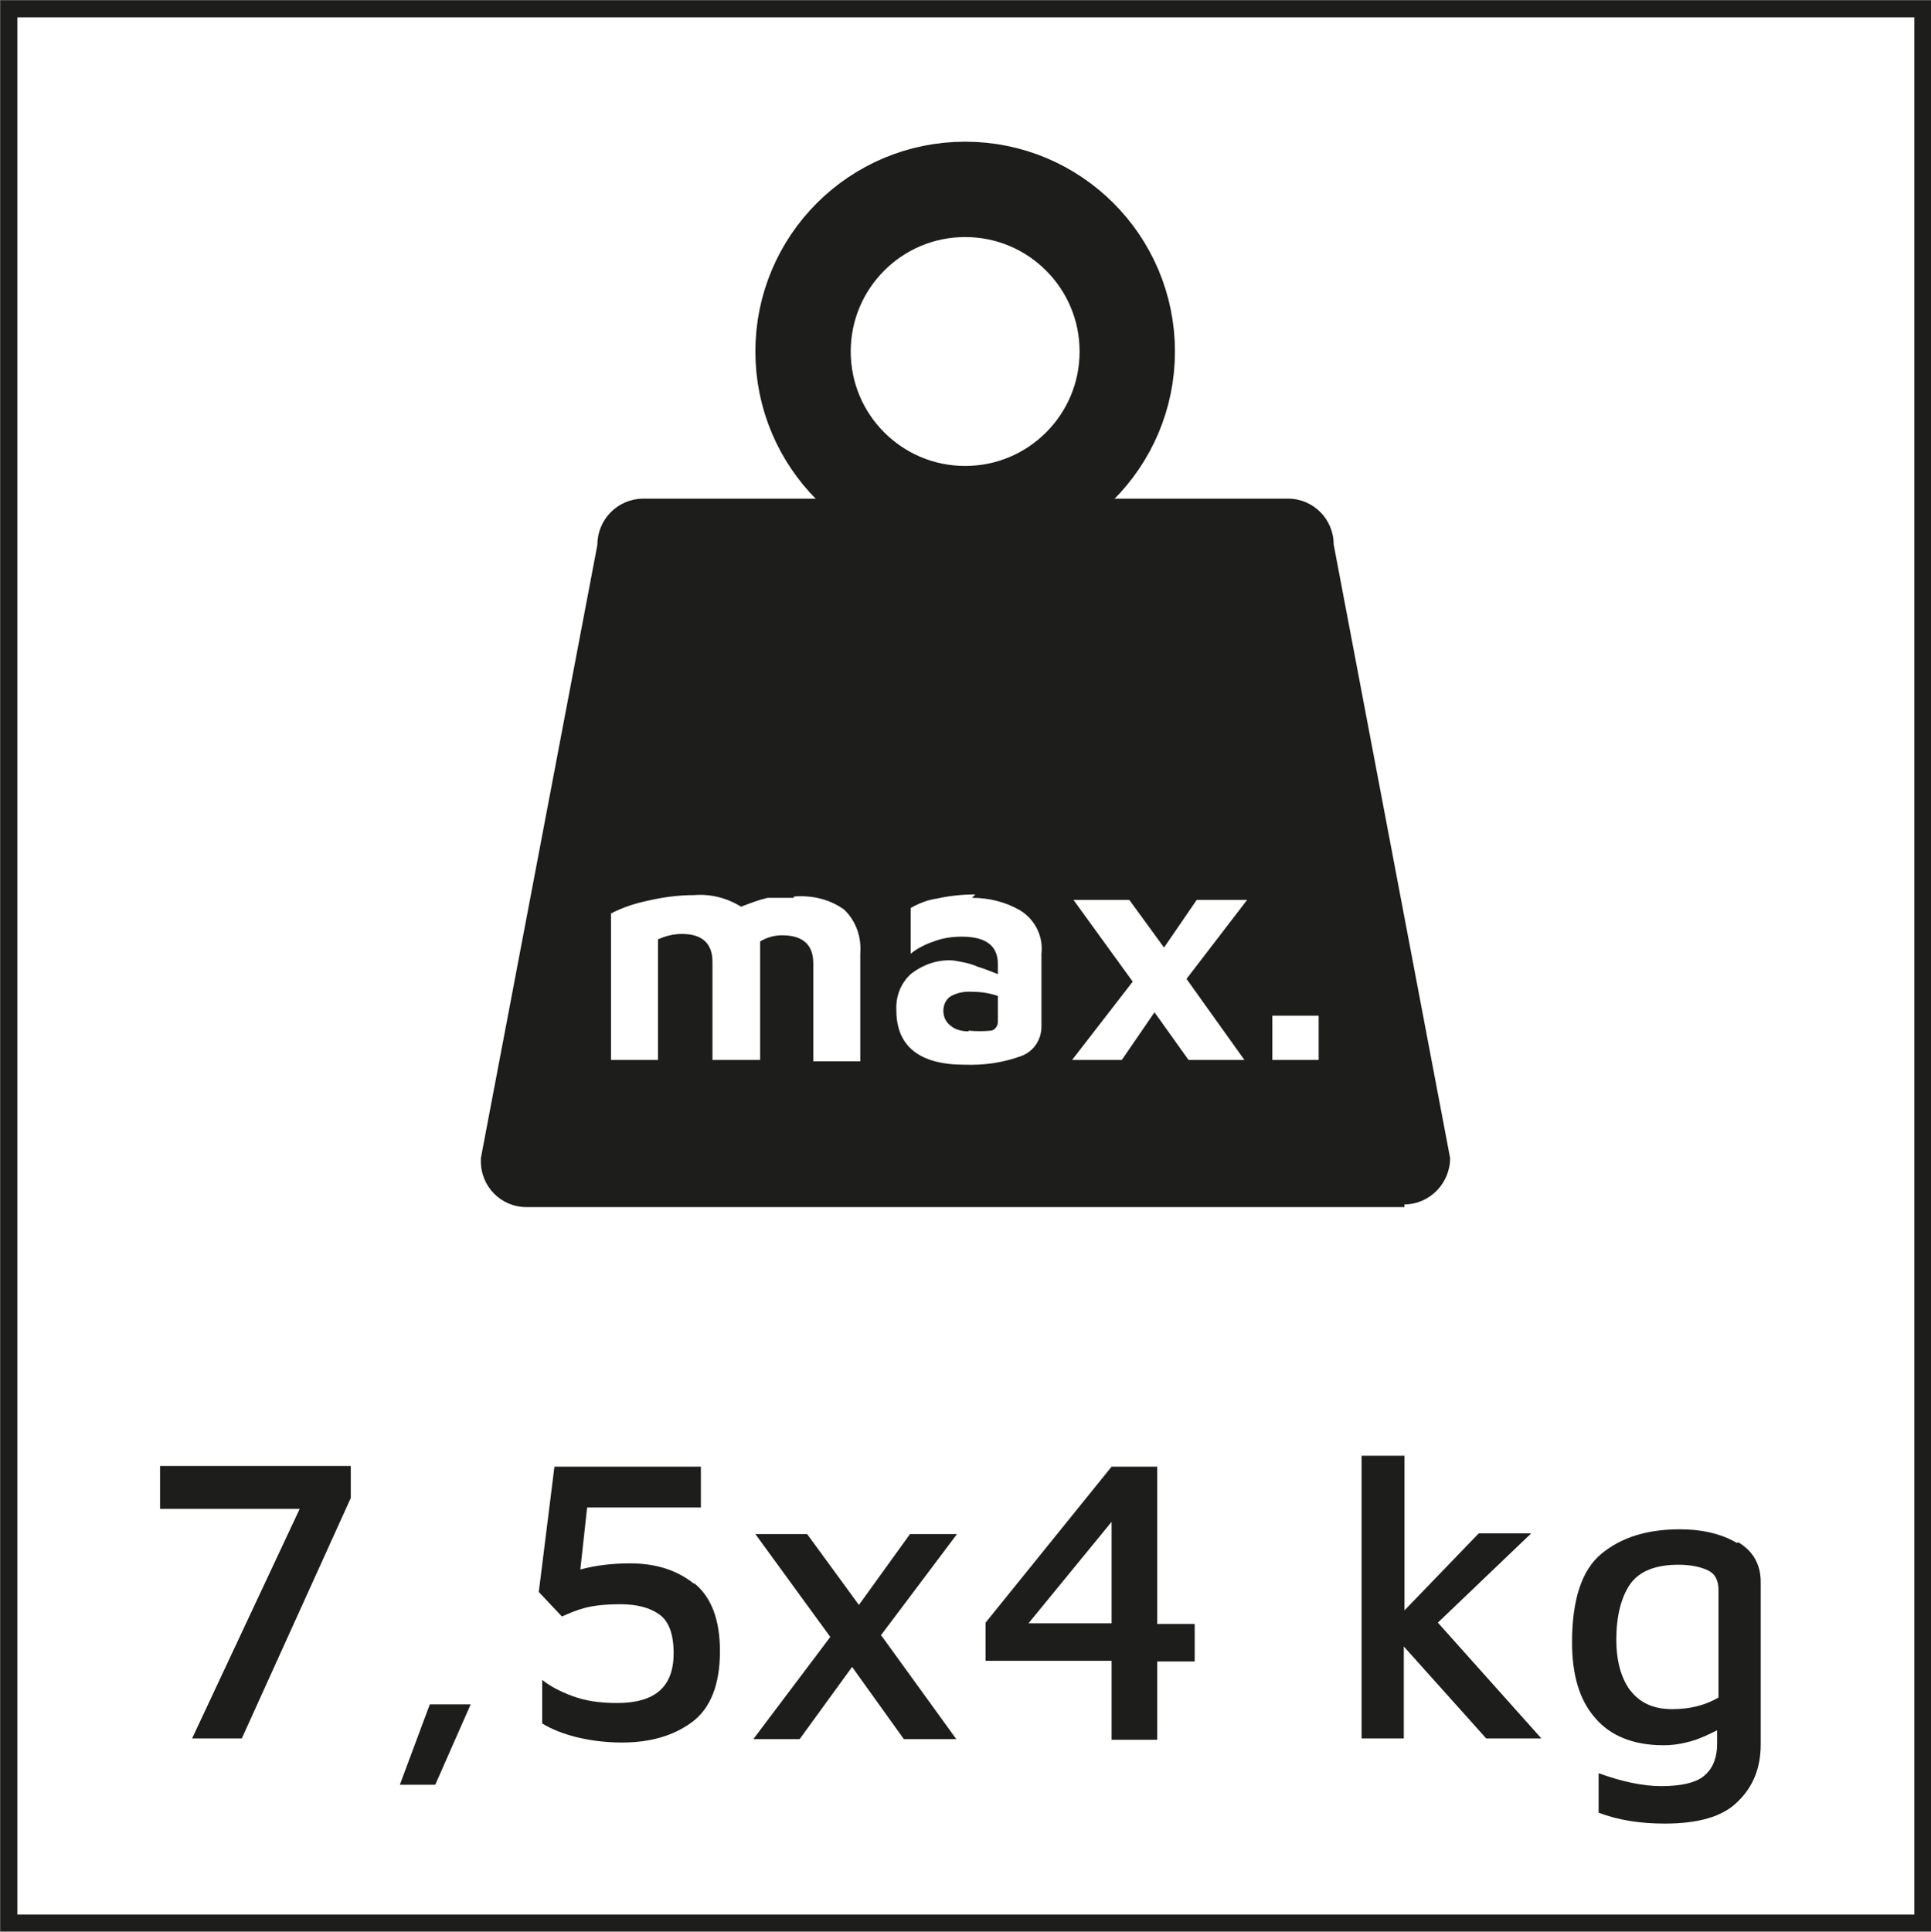
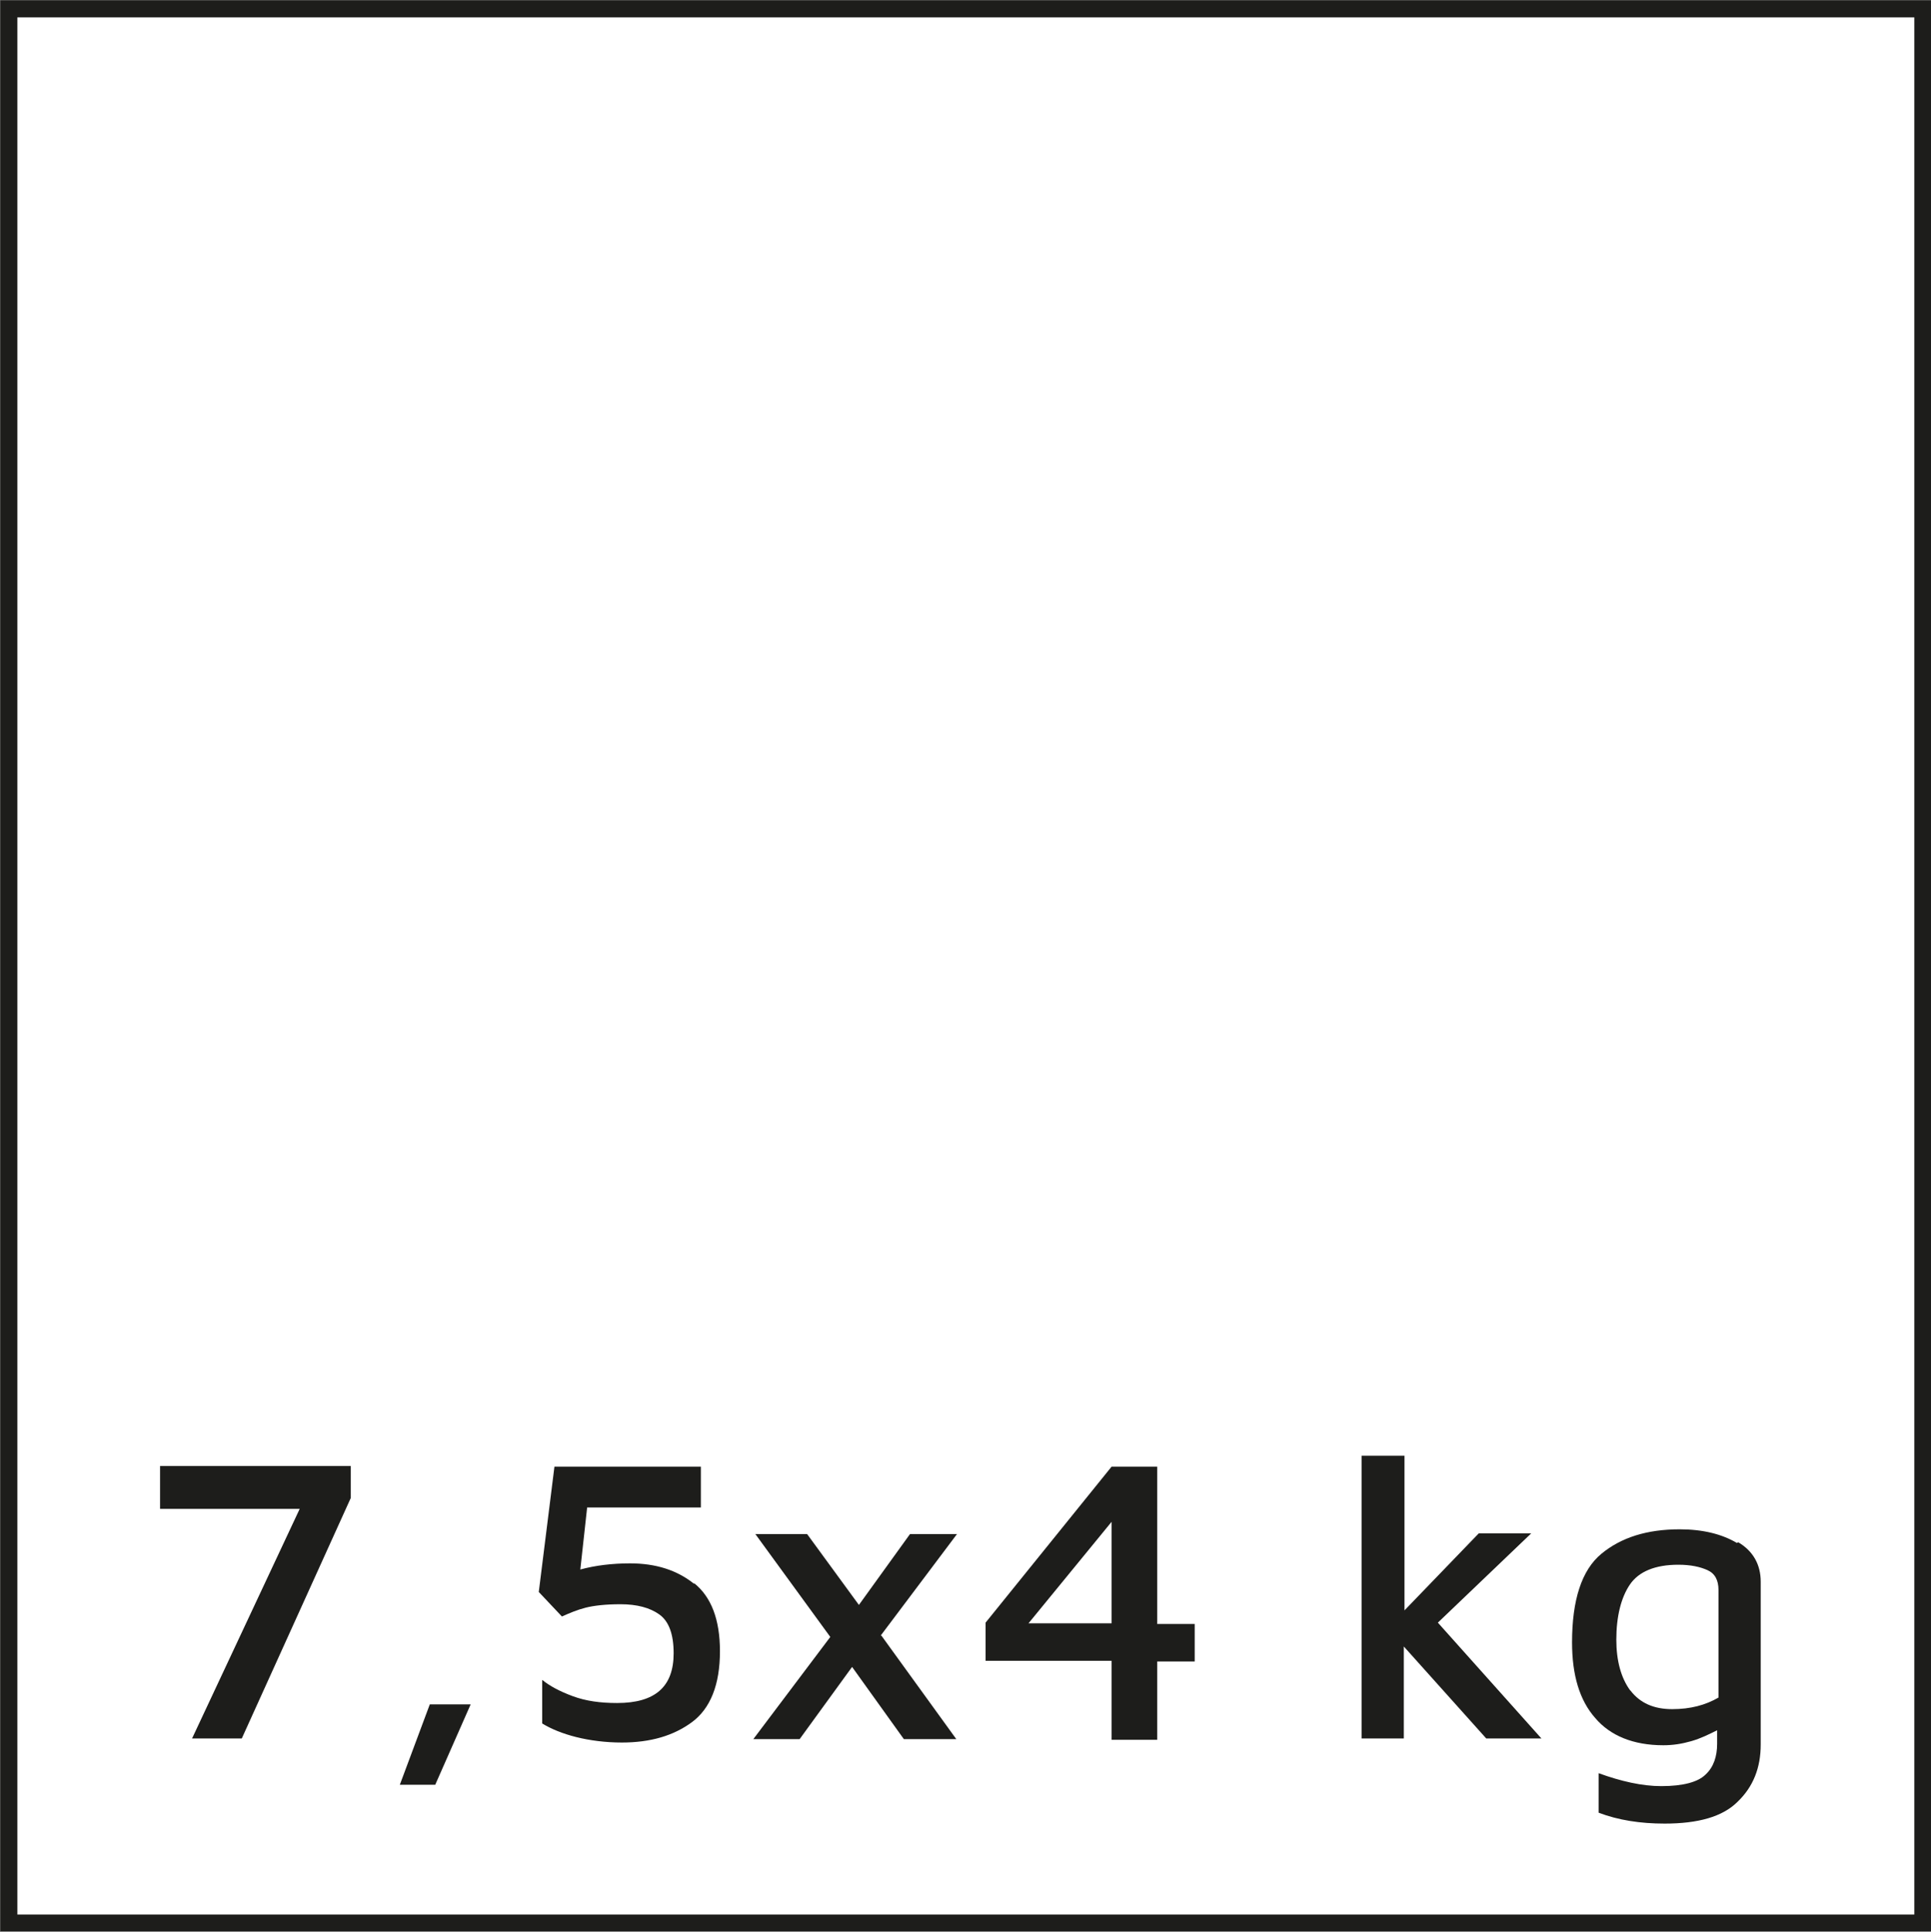
<svg xmlns="http://www.w3.org/2000/svg" id="Capa_1" viewBox="0 0 28.35 28.36">
  <rect x="0" y="0" width="28.35" height="28.36" fill="#808080" stroke="none" />
  <defs>
    <style>.cls-1{fill:#1d1d1b;}.cls-2{fill:#fff;}.cls-3,.cls-4,.cls-5{fill:none;}.cls-6{clip-path:url(#clippath-1);}.cls-4{stroke-miterlimit:10;stroke-width:1.4px;}.cls-4,.cls-5{stroke:#1d1d1b;}.cls-5{stroke-miterlimit:3.86;stroke-width:.25px;}.cls-7{clip-path:url(#clippath-2);}.cls-8{clip-path:url(#clippath);}</style>
    <clipPath id="clippath">
      <rect class="cls-3" width="28.35" height="28.35" />
    </clipPath>
    <clipPath id="clippath-1">
      <rect class="cls-3" width="28.35" height="28.35" />
    </clipPath>
    <clipPath id="clippath-2">
-       <rect class="cls-3" width="28.35" height="28.35" />
-     </clipPath>
+       </clipPath>
  </defs>
  <rect class="cls-2" x=".13" y=".13" width="28.1" height="28.1" />
  <g class="cls-8">
    <rect class="cls-5" x=".13" y=".13" width="28.1" height="28.1" />
  </g>
  <g class="cls-6">
    <path class="cls-1" d="M5.15,21.52v.47l-1.6,3.53h-.73l1.58-3.37h-2.05v-.63h2.79Z" />
    <path class="cls-1" d="M6.32,25.02h.59l-.52,1.18h-.52l.44-1.18Z" />
    <path class="cls-1" d="M10.19,23.24c.25.2.38.53.38,1,0,.49-.14.84-.41,1.04s-.61.3-1.03.3c-.24,0-.47-.03-.67-.08-.2-.05-.37-.12-.5-.2v-.64c.11.09.26.17.45.24s.4.1.65.1c.56,0,.83-.24.83-.73,0-.28-.07-.47-.21-.57-.14-.1-.33-.15-.57-.15-.22,0-.39.02-.51.05s-.24.08-.35.13l-.34-.36.23-1.84h2.15v.6h-1.67l-.1.91c.22-.06.47-.09.73-.09.38,0,.69.1.94.3Z" />
    <path class="cls-1" d="M12.94,24.01l1.1,1.52h-.77l-.76-1.06-.77,1.06h-.68l1.13-1.5-1.1-1.51h.76l.76,1.04.75-1.04h.69l-1.12,1.49Z" />
    <path class="cls-1" d="M16.32,24.38h-1.85v-.56l1.85-2.29h.67v2.31h.55v.55h-.55v1.15h-.67v-1.15ZM16.32,23.83v-1.49l-1.22,1.49h1.22Z" />
    <path class="cls-1" d="M21.82,25.52l-1.21-1.35v1.35h-.62v-4.15h.63v2.27s1.09-1.13,1.09-1.13h.77l-1.37,1.31,1.52,1.7h-.82Z" />
    <path class="cls-1" d="M25.52,22.64c.22.13.33.33.33.58v2.39c0,.34-.11.62-.34.84-.22.22-.58.32-1.07.32-.36,0-.68-.05-.97-.16v-.58c.33.12.64.19.92.19.32,0,.54-.06.65-.17.12-.11.17-.27.17-.45v-.2c-.12.06-.24.12-.38.16-.14.04-.27.06-.41.06-.44,0-.78-.14-1-.4-.23-.26-.34-.63-.34-1.11,0-.62.14-1.06.43-1.3s.67-.36,1.15-.36c.34,0,.62.07.84.2ZM23.94,24.82c.14.18.34.27.61.27s.49-.06.68-.17v-1.58c0-.14-.05-.24-.16-.29-.11-.05-.25-.08-.43-.08-.34,0-.58.1-.71.29s-.2.47-.2.81c0,.31.07.56.2.74Z" />
  </g>
  <g class="cls-7">
    <path class="cls-1" d="M20.62,17.72H7.73c-.38,0-.68-.31-.67-.69,0-.01,0-.02,0-.03l1.71-9c0-.37.29-.67.66-.68h9.48c.37,0,.67.3.67.67h0s1.71,9.01,1.71,9.01c0,.37-.3.68-.67.68" />
    <circle class="cls-4" cx="14.17" cy="5.16" r="2.38" />
    <path class="cls-2" d="M18.68,15.56h.68v-.65h-.68v.65ZM18.31,13.21h-.74l-.48.7-.51-.7h-.82l.87,1.2-.89,1.15h.73l.48-.7.5.7h.82l-.85-1.19.89-1.16ZM14.22,15.14c-.09,0-.19-.02-.26-.08-.07-.05-.11-.13-.11-.22,0-.08.03-.16.1-.21.1-.06.22-.08.34-.07.12,0,.24.02.36.06v.38c0,.06-.04.12-.1.13-.11.01-.22.01-.33,0M14.32,13.13c-.19,0-.38.02-.56.06-.14.02-.27.07-.39.14v.67c.1-.08.22-.14.34-.18.13-.05.27-.07.41-.07.35,0,.53.13.53.4v.15c-.1-.04-.2-.08-.3-.11-.11-.05-.23-.07-.35-.09-.23-.02-.45.06-.63.2-.15.14-.22.33-.21.53,0,.53.34.8,1,.8.29.01.57-.03.84-.13.18-.07.29-.24.29-.43v-1.07c.03-.26-.1-.51-.32-.64-.21-.12-.45-.18-.7-.18M11.65,13.18c-.13,0-.25,0-.38,0-.13.03-.26.08-.39.13-.21-.13-.45-.19-.69-.17-.23,0-.45.03-.67.08-.19.04-.38.1-.55.19v2.15h.69v-1.77c.11-.05.23-.08.35-.08.3,0,.45.14.45.41v1.44h.7v-1.56c0-.06,0-.12,0-.18.1-.06.21-.09.32-.09.31,0,.46.14.46.41v1.44h.69v-1.58c.02-.24-.06-.48-.24-.65-.21-.15-.47-.21-.73-.19" />
  </g>
</svg>